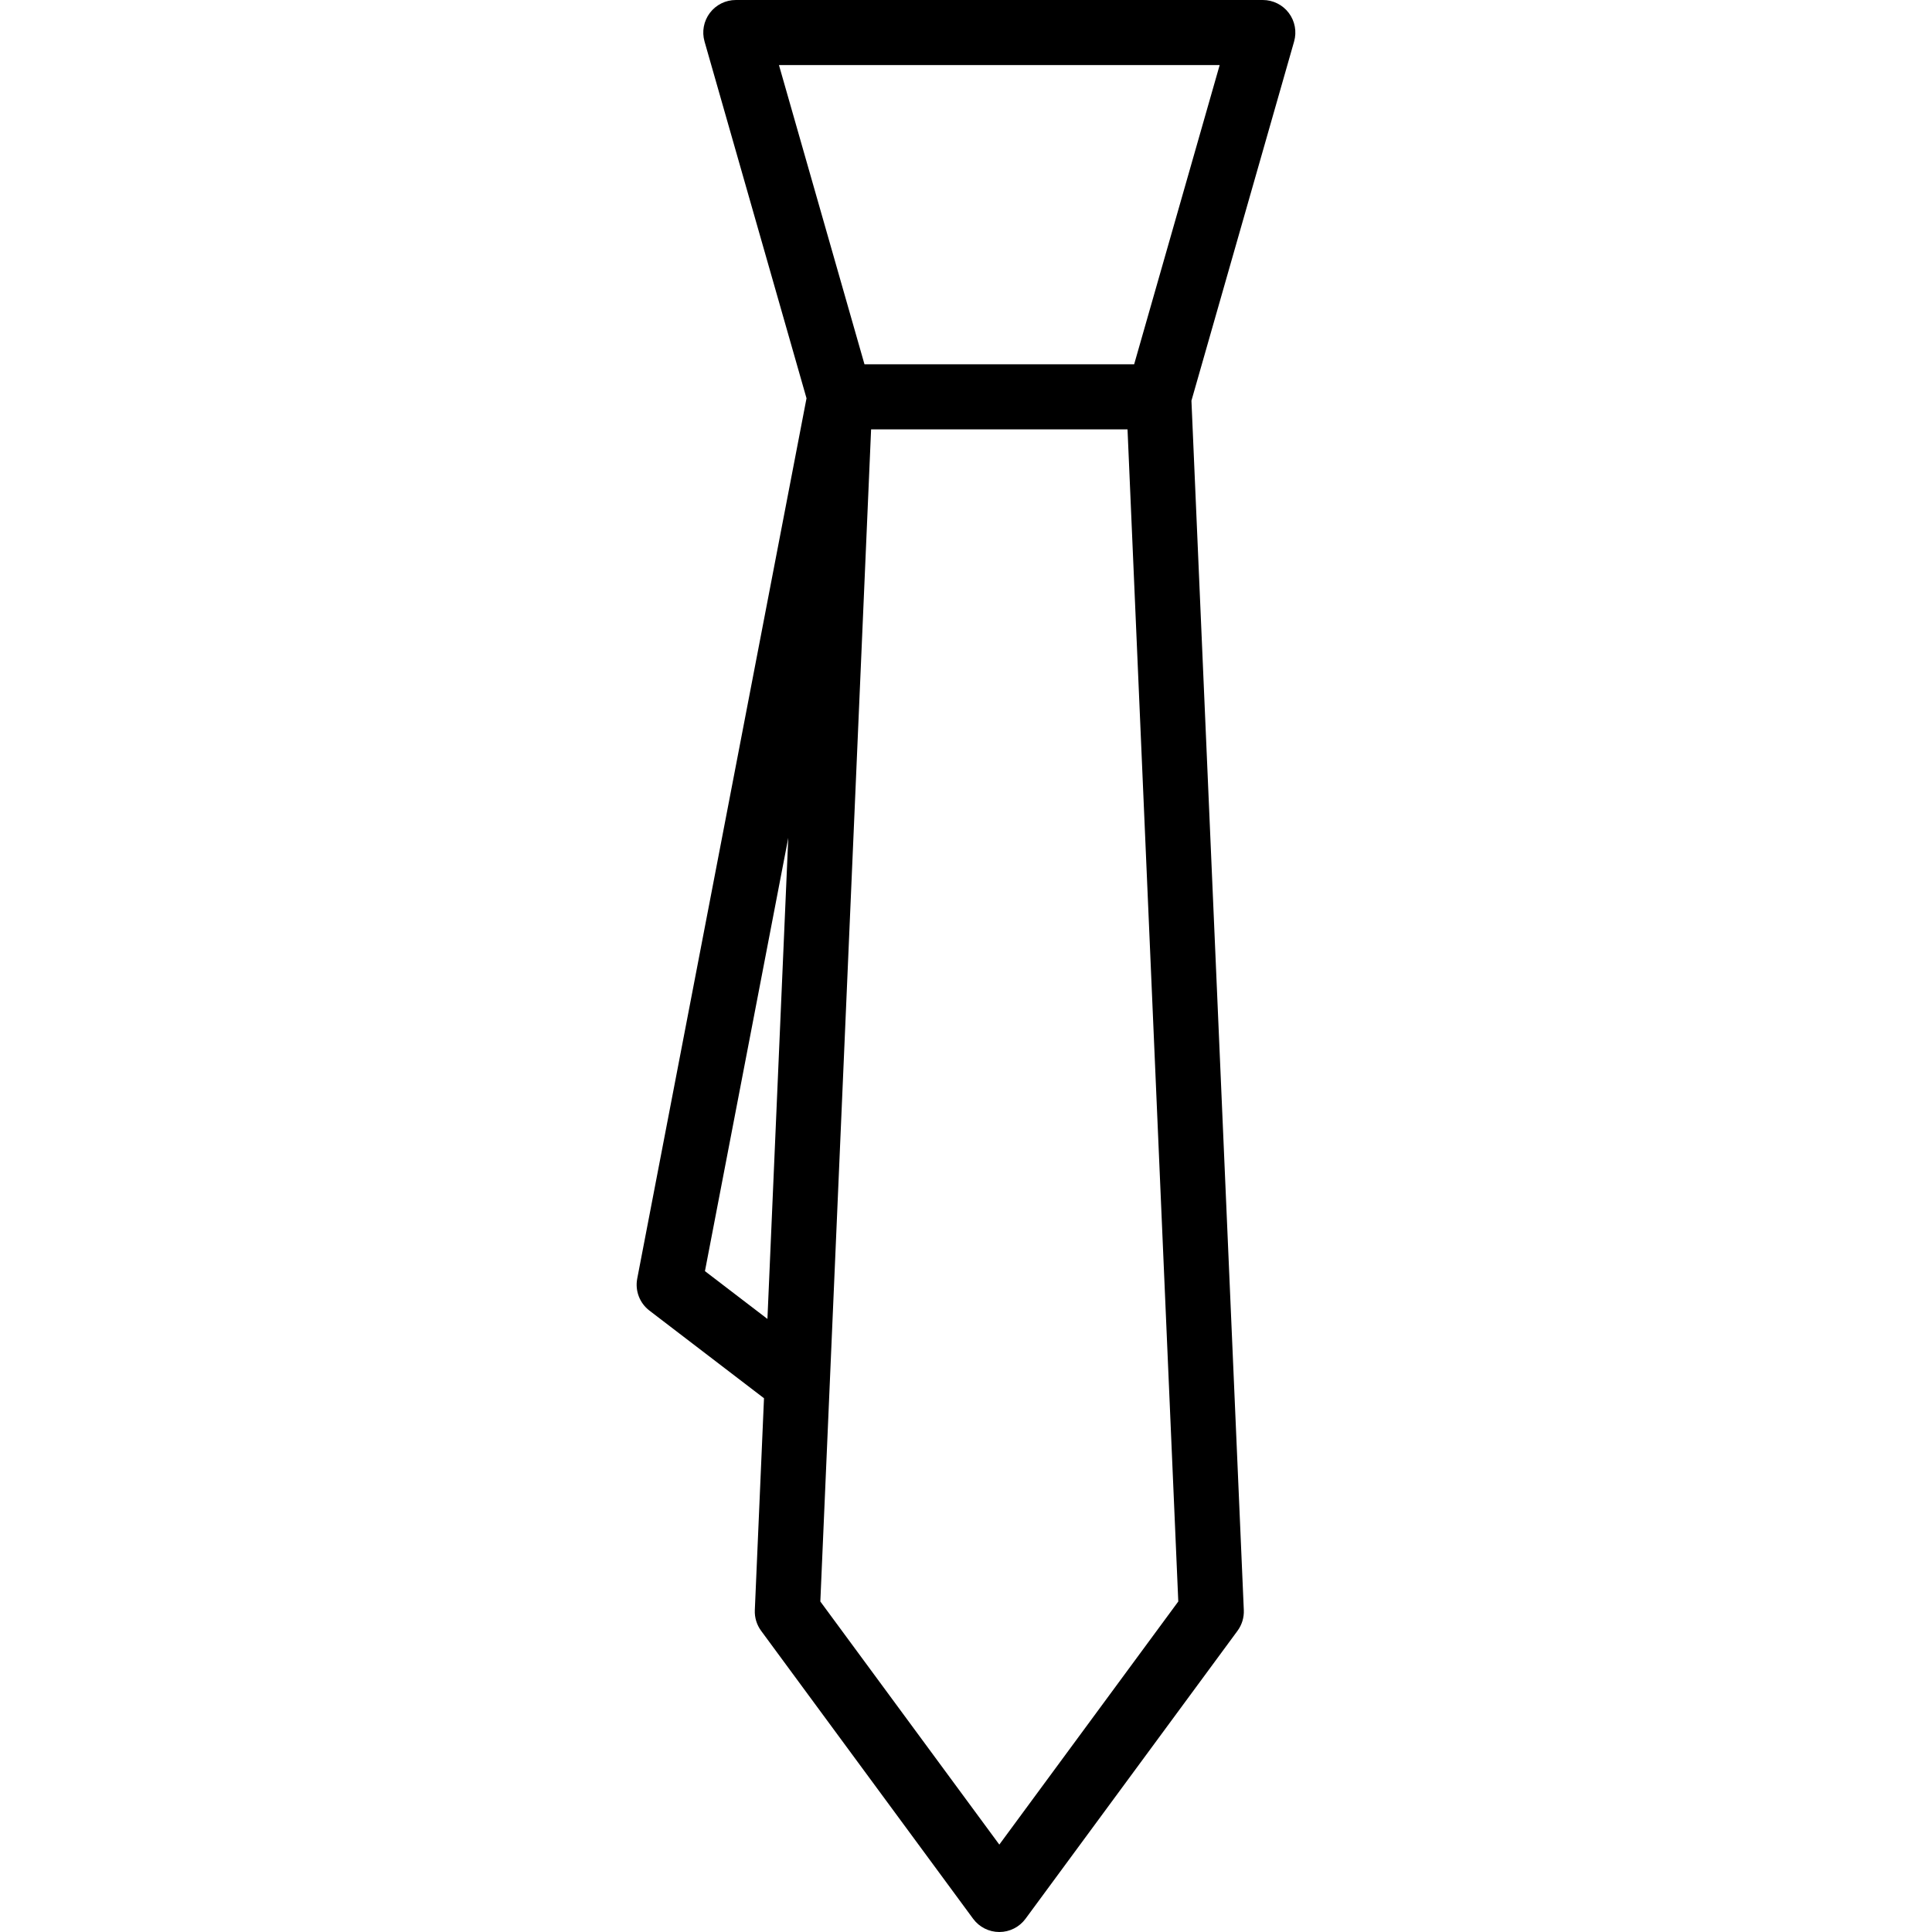
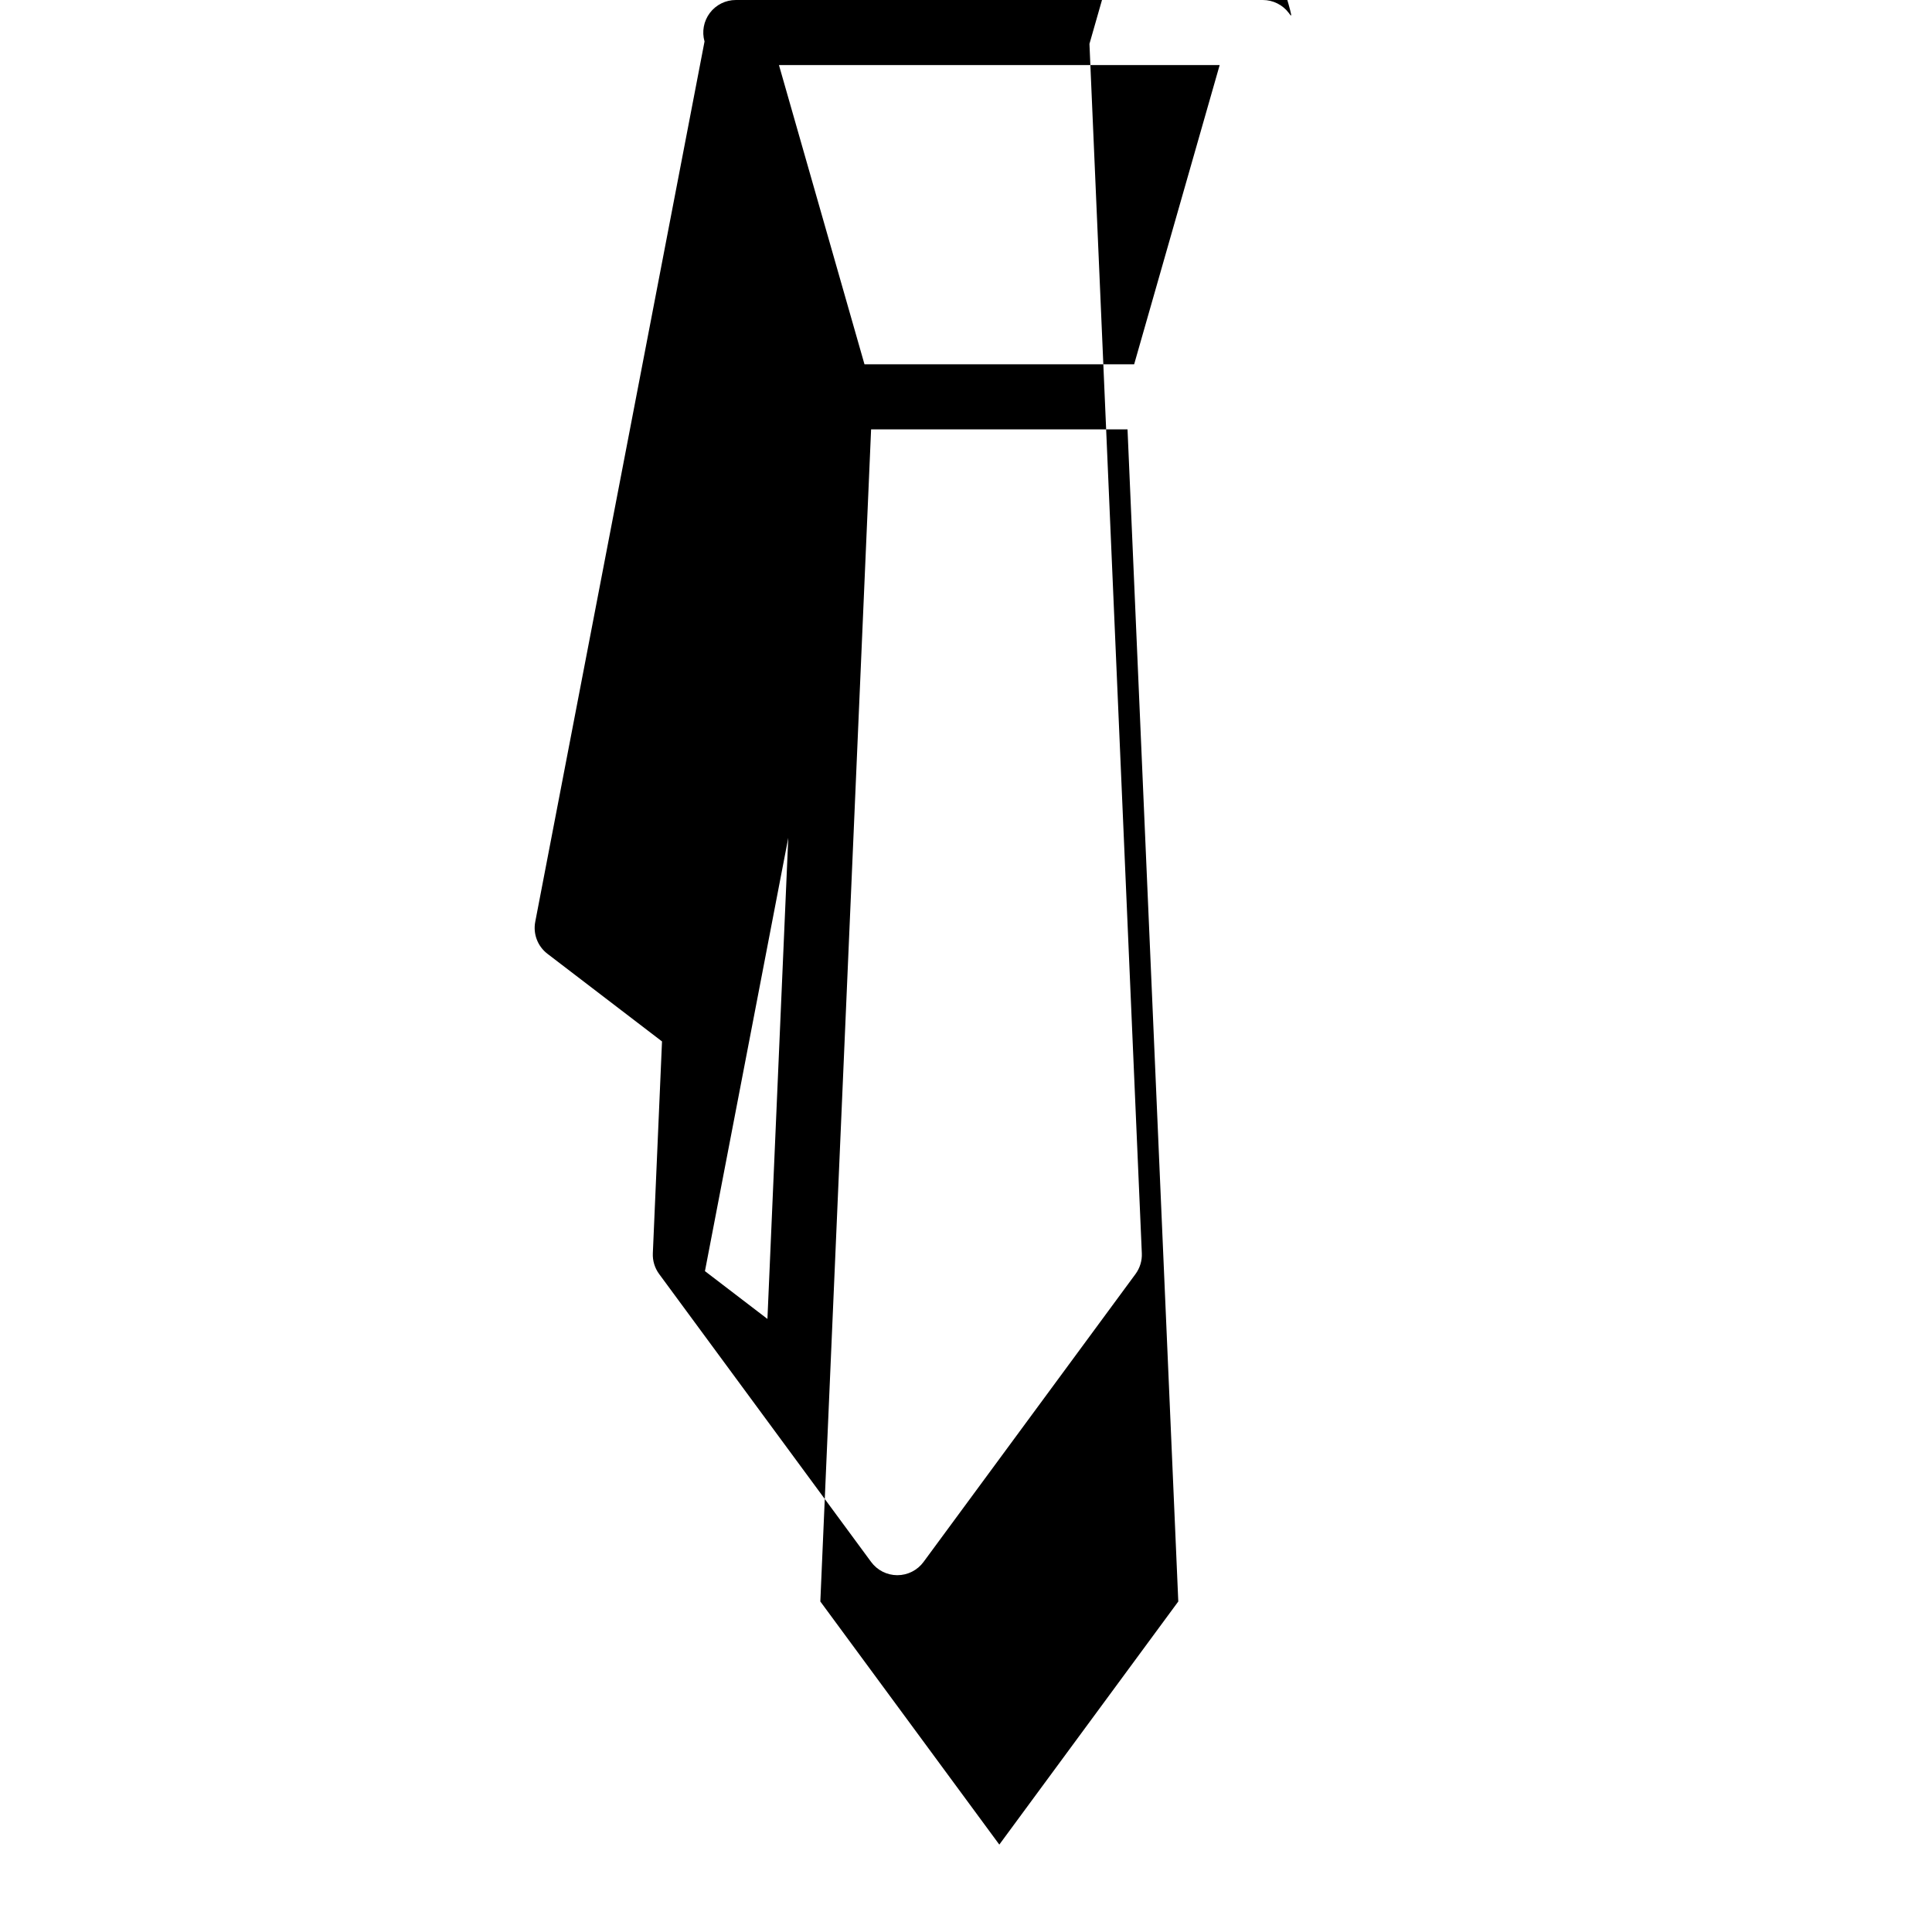
<svg xmlns="http://www.w3.org/2000/svg" version="1.1" id="Layer_1" x="0px" y="0px" viewBox="0 0 511.999 511.999" style="enable-background:new 0 0 511.999 511.999;" xml:space="preserve">
  <g>
    <g>
-       <path d="M341.543,3.431C339.912,1.27,337.363,0,334.658,0H194.999c-2.707,0-5.254,1.27-6.885,3.431    c-1.629,2.16-2.15,4.96-1.406,7.562l27.027,94.558l-44.862,233.291c-0.616,3.21,0.634,6.492,3.23,8.477l30.364,23.228    l-2.432,56.151c-0.085,1.966,0.504,3.901,1.671,5.485l56.178,76.306c1.626,2.208,4.203,3.51,6.945,3.51    c2.741,0,5.319-1.303,6.944-3.51l56.178-76.306c1.167-1.584,1.756-3.521,1.671-5.485l-13.88-320.513l27.208-95.19    C343.693,8.391,343.172,5.591,341.543,3.431z M203.377,349.53l-16.56-12.668l22.082-114.829L203.377,349.53z M264.828,488.834    l-47.432-64.425l13.453-310.624h67.956l13.453,310.624L264.828,488.834z M300.562,96.538h-71.466l-22.664-79.292h116.792    L300.562,96.538z" />
+       <path d="M341.543,3.431C339.912,1.27,337.363,0,334.658,0H194.999c-2.707,0-5.254,1.27-6.885,3.431    c-1.629,2.16-2.15,4.96-1.406,7.562l-44.862,233.291c-0.616,3.21,0.634,6.492,3.23,8.477l30.364,23.228    l-2.432,56.151c-0.085,1.966,0.504,3.901,1.671,5.485l56.178,76.306c1.626,2.208,4.203,3.51,6.945,3.51    c2.741,0,5.319-1.303,6.944-3.51l56.178-76.306c1.167-1.584,1.756-3.521,1.671-5.485l-13.88-320.513l27.208-95.19    C343.693,8.391,343.172,5.591,341.543,3.431z M203.377,349.53l-16.56-12.668l22.082-114.829L203.377,349.53z M264.828,488.834    l-47.432-64.425l13.453-310.624h67.956l13.453,310.624L264.828,488.834z M300.562,96.538h-71.466l-22.664-79.292h116.792    L300.562,96.538z" />
    </g>
  </g>
  <g>
</g>
  <g>
</g>
  <g>
</g>
  <g>
</g>
  <g>
</g>
  <g>
</g>
  <g>
</g>
  <g>
</g>
  <g>
</g>
  <g>
</g>
  <g>
</g>
  <g>
</g>
  <g>
</g>
  <g>
</g>
  <g>
</g>
</svg>